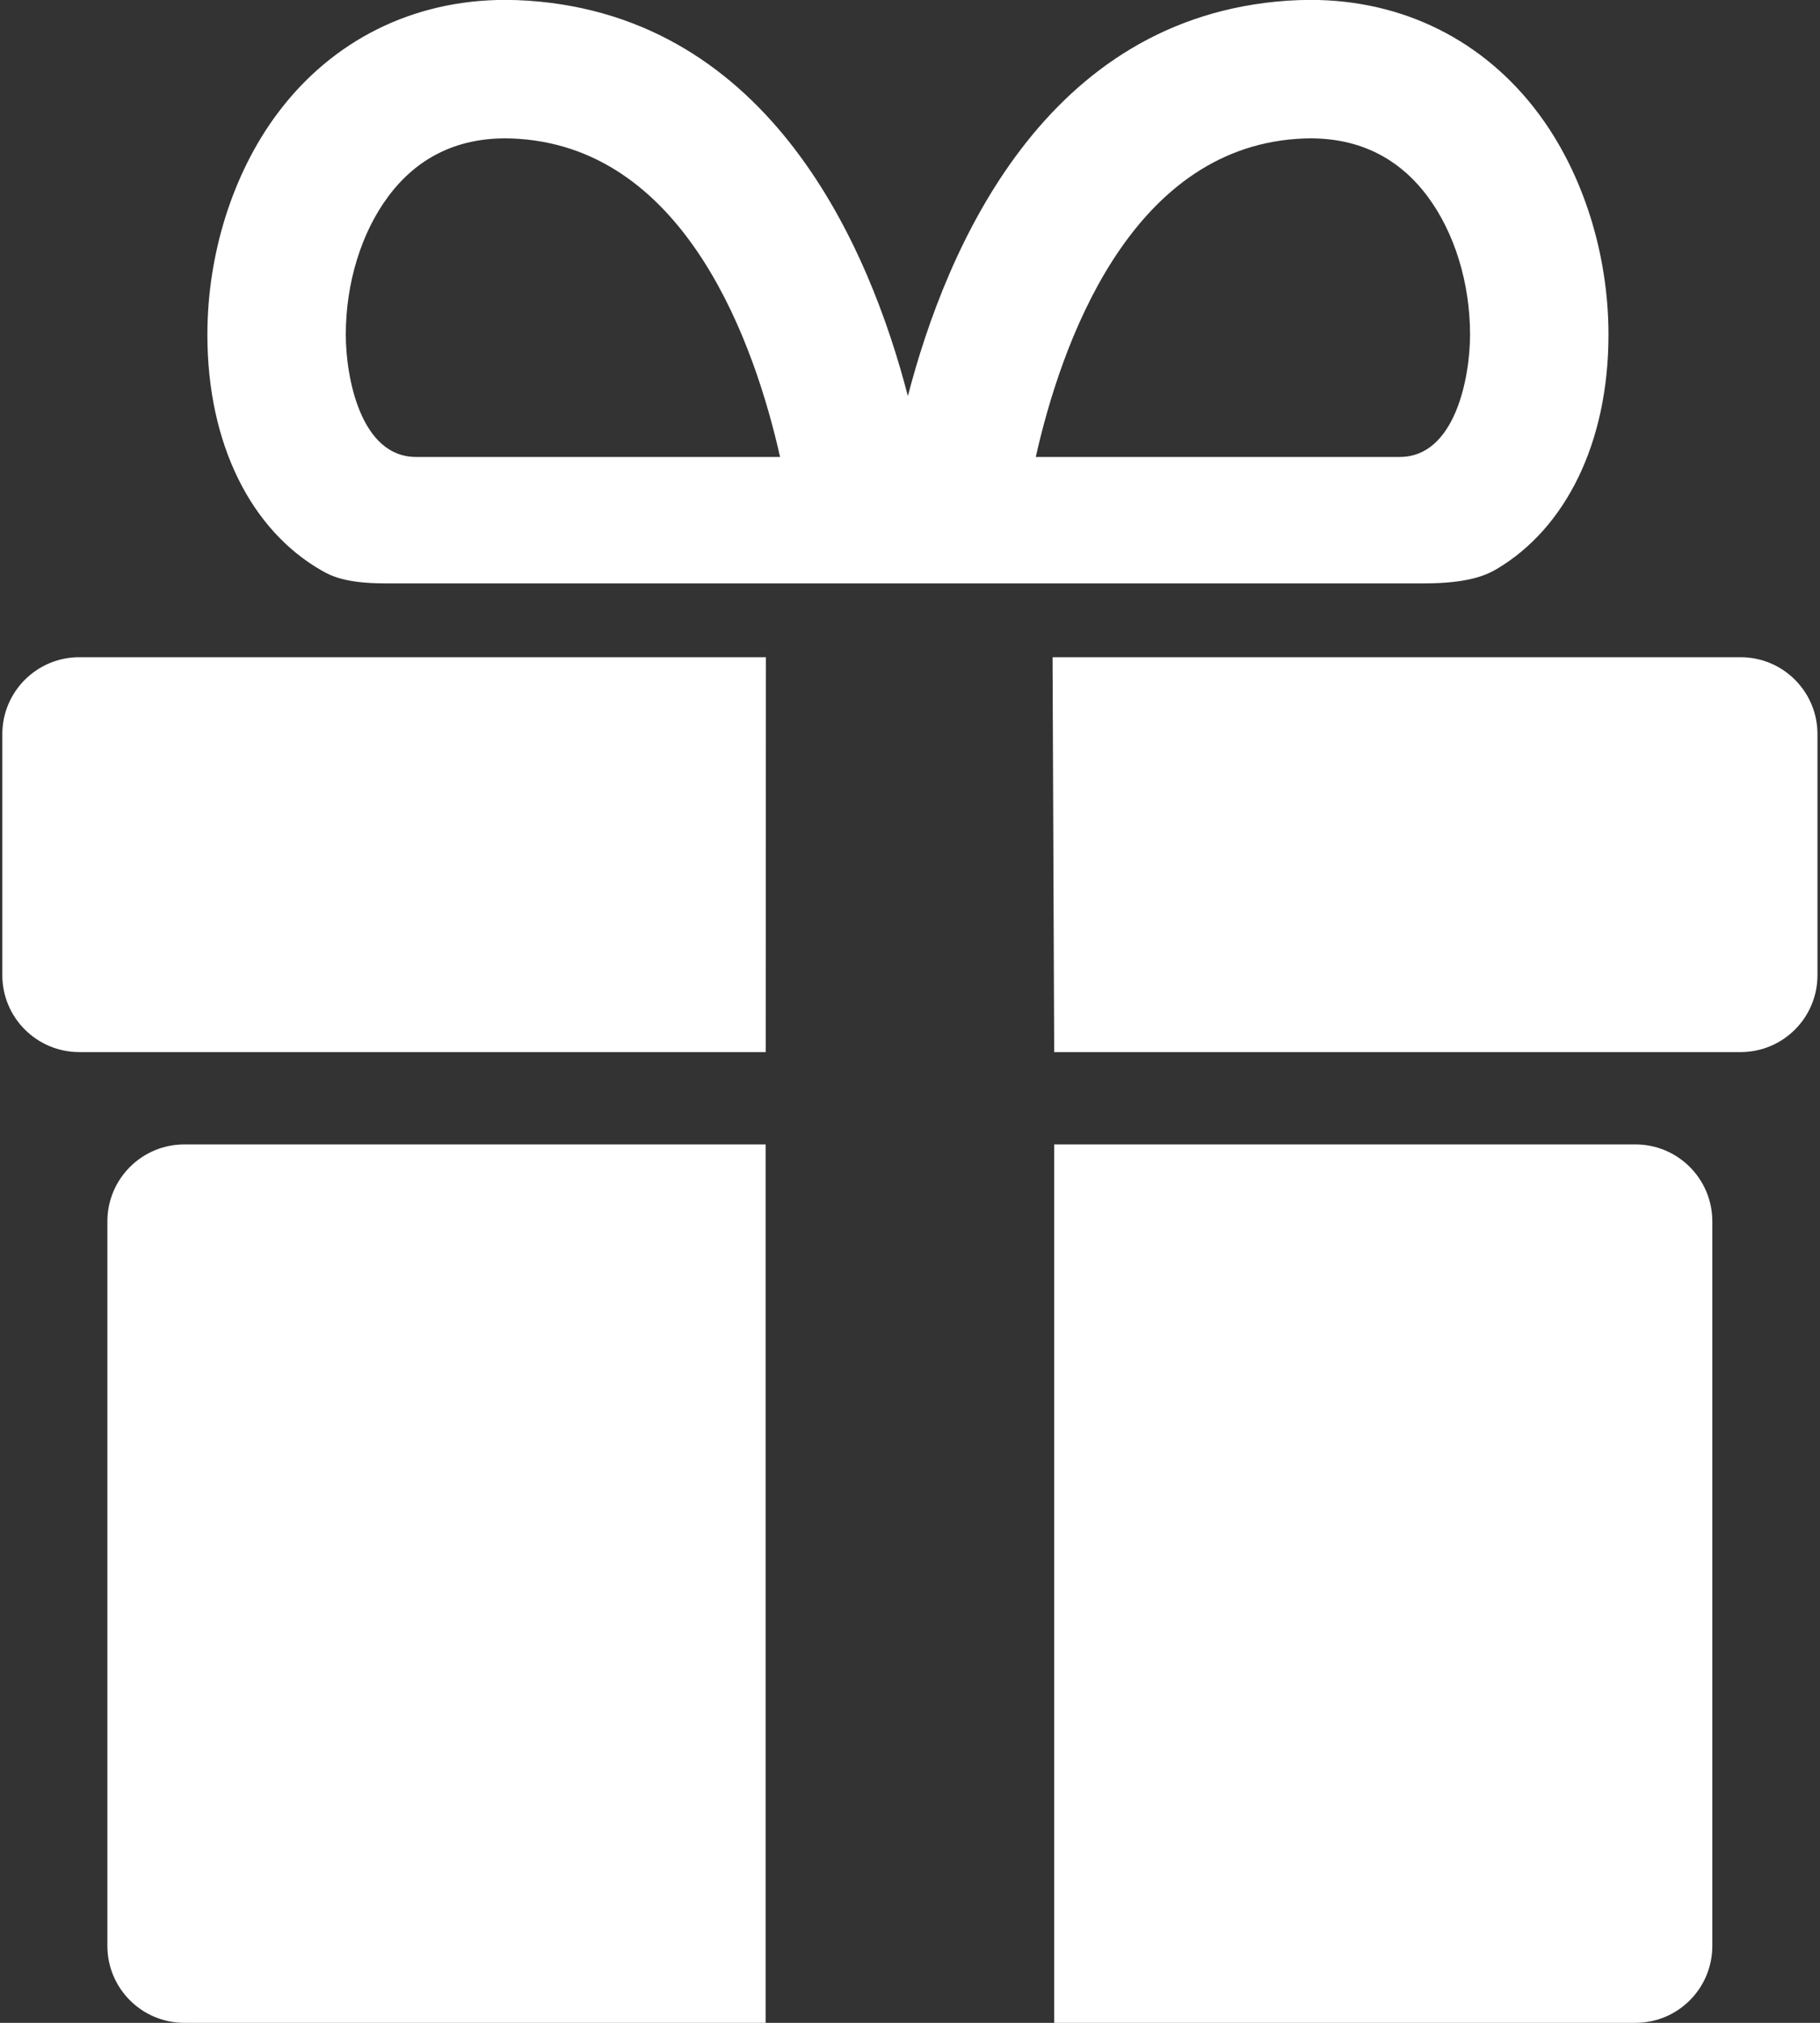
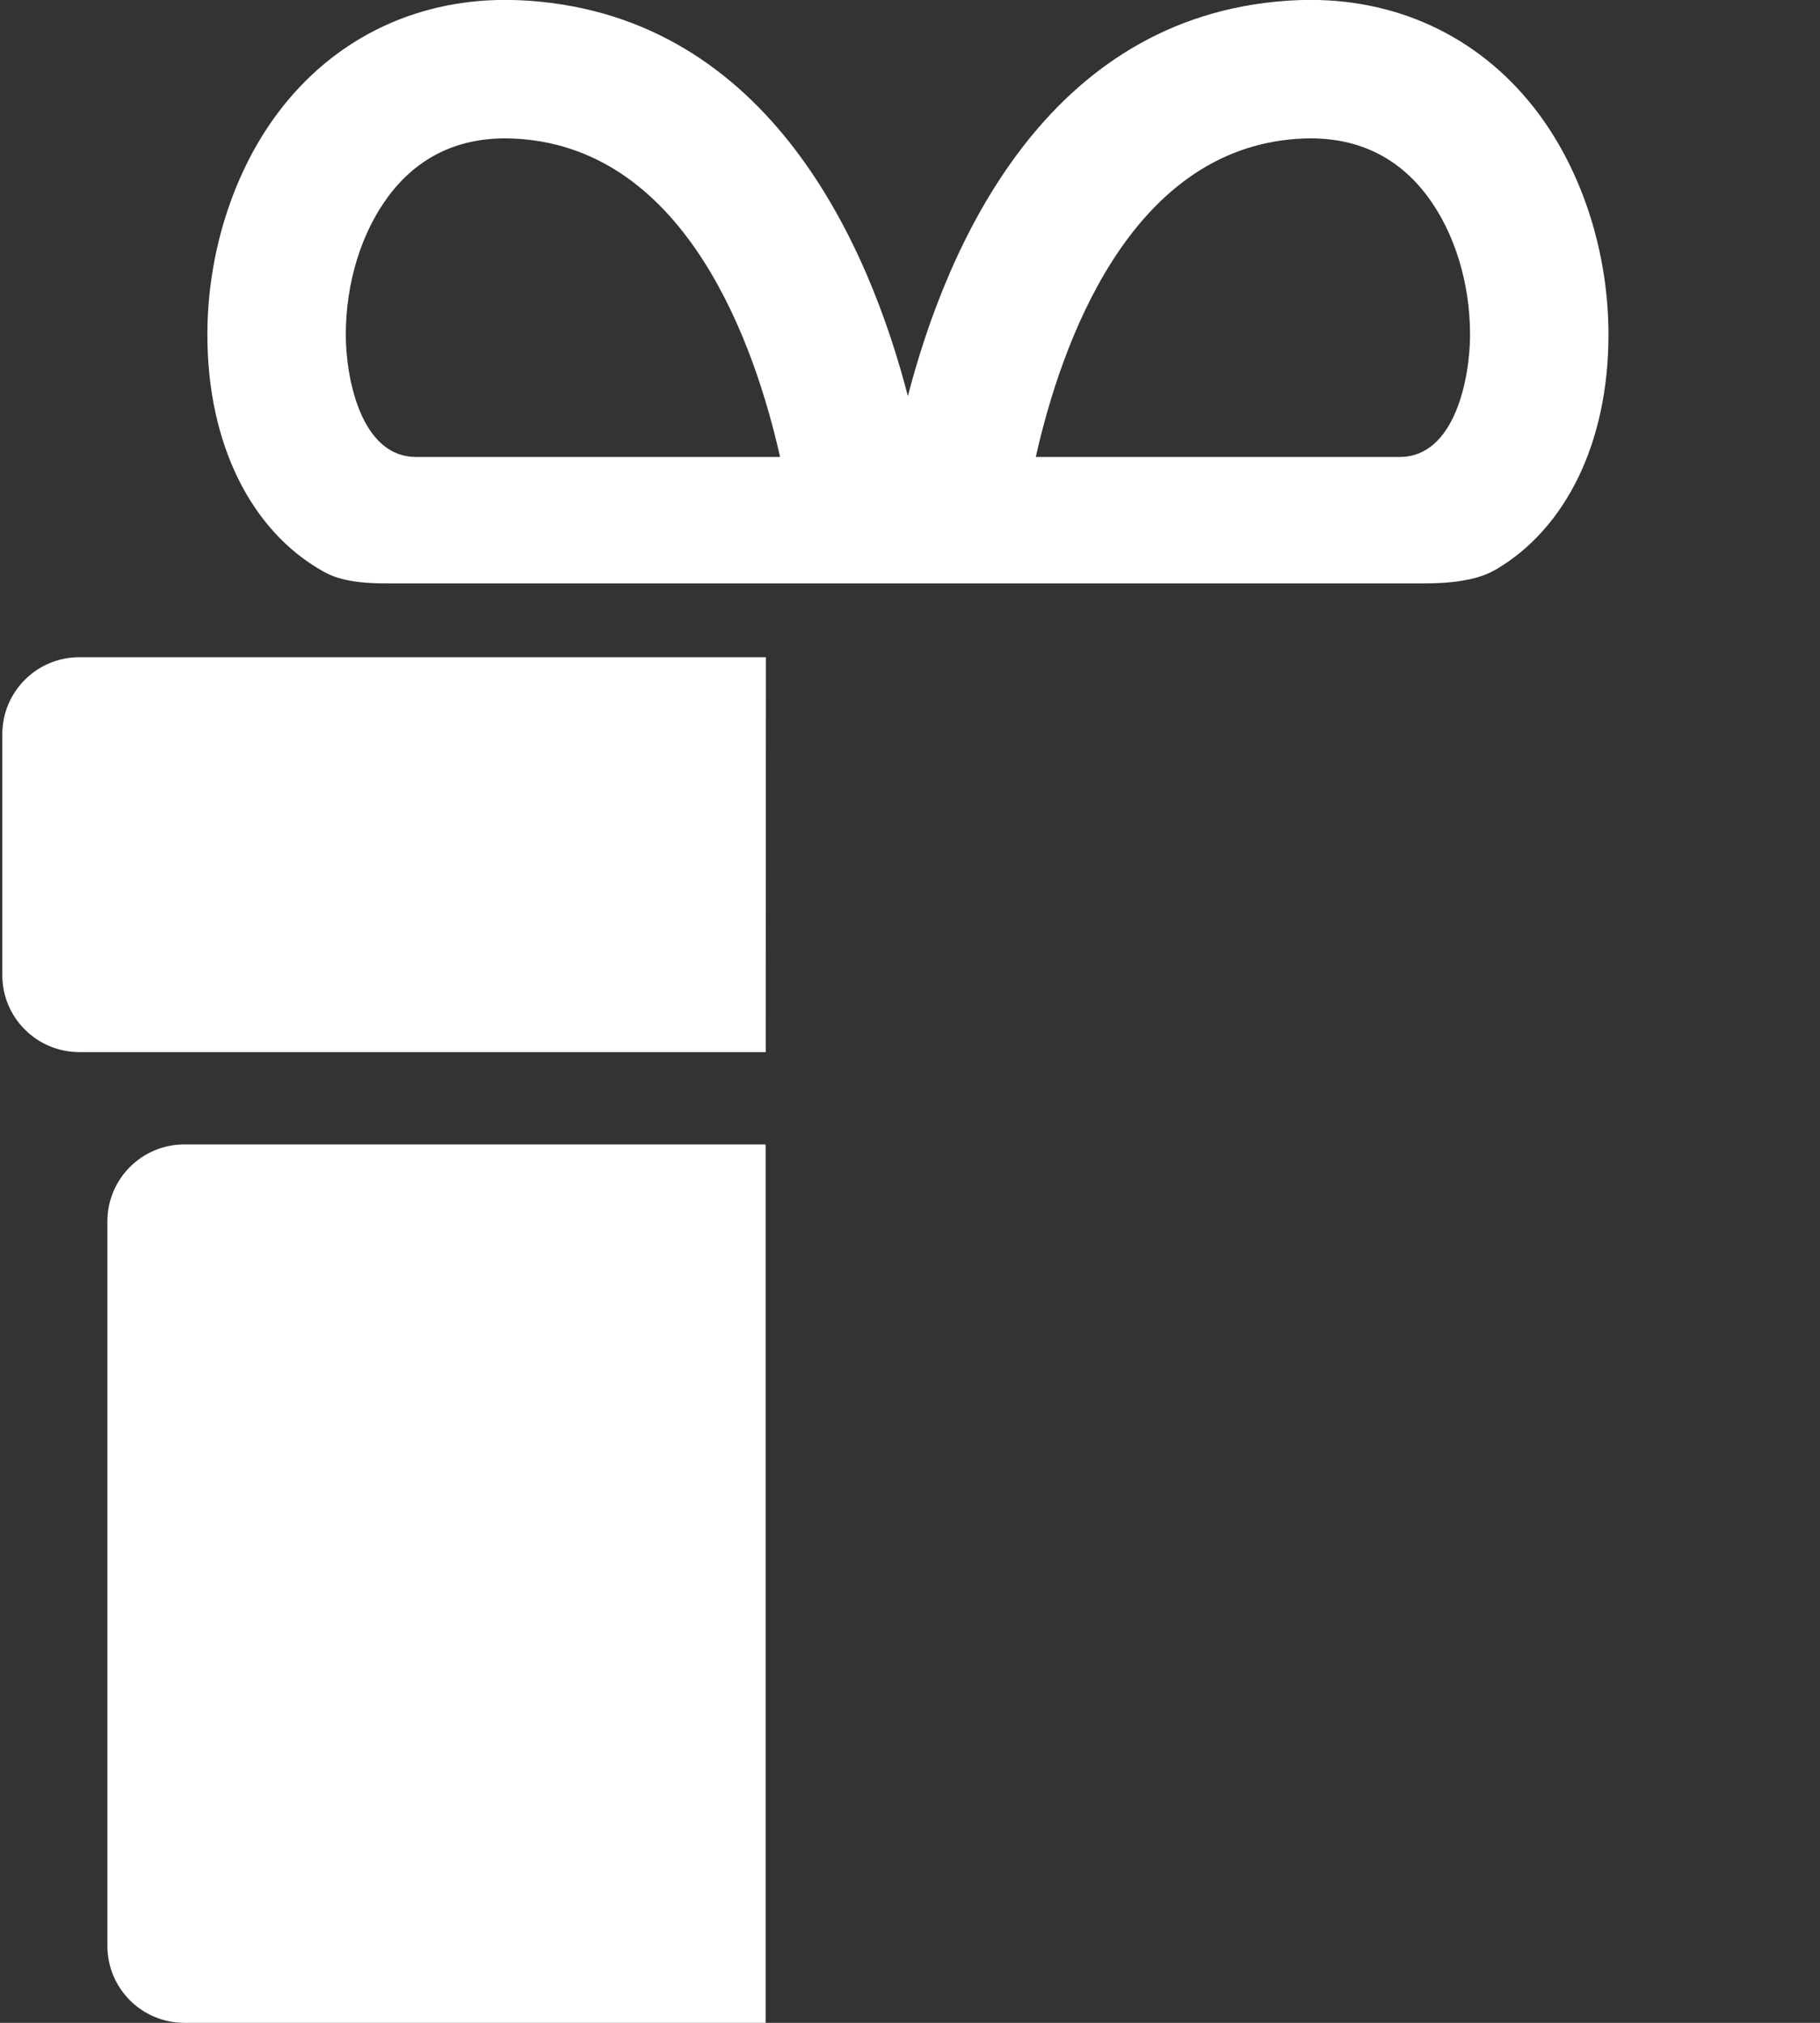
<svg xmlns="http://www.w3.org/2000/svg" width="18" height="20" viewBox="0 0 18 20" fill="none">
  <rect x="0" y="0" width="18" height="20" fill="#333333" stroke="none" />
-   <path d="M16.175 11.315H10.426V20H16.175C16.595 20 16.935 19.66 16.935 19.239V12.076C16.935 11.656 16.595 11.315 16.175 11.315Z" fill="white" />
  <path d="M1.062 12.076V19.239C1.062 19.66 1.403 20 1.823 20H7.572V11.315H1.823C1.403 11.315 1.062 11.656 1.062 12.076Z" fill="white" />
  <path d="M0.023 7.258V9.642C0.023 10.062 0.364 10.402 0.784 10.402H7.573L7.575 6.498H0.784C0.364 6.498 0.023 6.839 0.023 7.258Z" fill="white" />
-   <path d="M17.215 6.498H10.41L10.426 10.402H17.215C17.635 10.402 17.975 10.062 17.975 9.642V7.258C17.975 6.839 17.635 6.498 17.215 6.498Z" fill="white" />
  <path d="M3.841 1.941C4.124 1.561 4.514 1.368 4.998 1.368C5.042 1.368 5.087 1.37 5.133 1.373C6.798 1.488 7.468 3.419 7.715 4.518H4.115C3.565 4.518 3.42 3.727 3.42 3.309C3.42 2.798 3.573 2.3 3.841 1.941ZM12.826 1.373C12.871 1.37 12.916 1.368 12.96 1.368C13.445 1.368 13.834 1.561 14.118 1.941C14.386 2.3 14.539 2.798 14.539 3.309C14.539 3.727 14.393 4.518 13.843 4.518H10.244C10.491 3.419 11.161 1.488 12.826 1.373ZM3.178 5.639C3.266 5.689 3.406 5.768 3.811 5.768C5.607 5.768 13.6 5.768 14.085 5.768C14.531 5.768 14.707 5.682 14.801 5.627C15.481 5.225 15.908 4.383 15.908 3.309C15.908 2.51 15.656 1.713 15.216 1.123C14.675 0.398 13.874 -0.001 12.96 -0.001C12.886 -0.001 12.809 0.002 12.731 0.007C10.334 0.172 9.36 2.449 8.979 3.916C8.599 2.449 7.625 0.172 5.227 0.007C5.15 0.002 5.073 -0.001 4.998 -0.001C4.085 -0.001 3.284 0.398 2.743 1.123C2.303 1.713 2.051 2.51 2.051 3.309C2.051 4.394 2.486 5.242 3.178 5.639Z" fill="white" />
</svg>